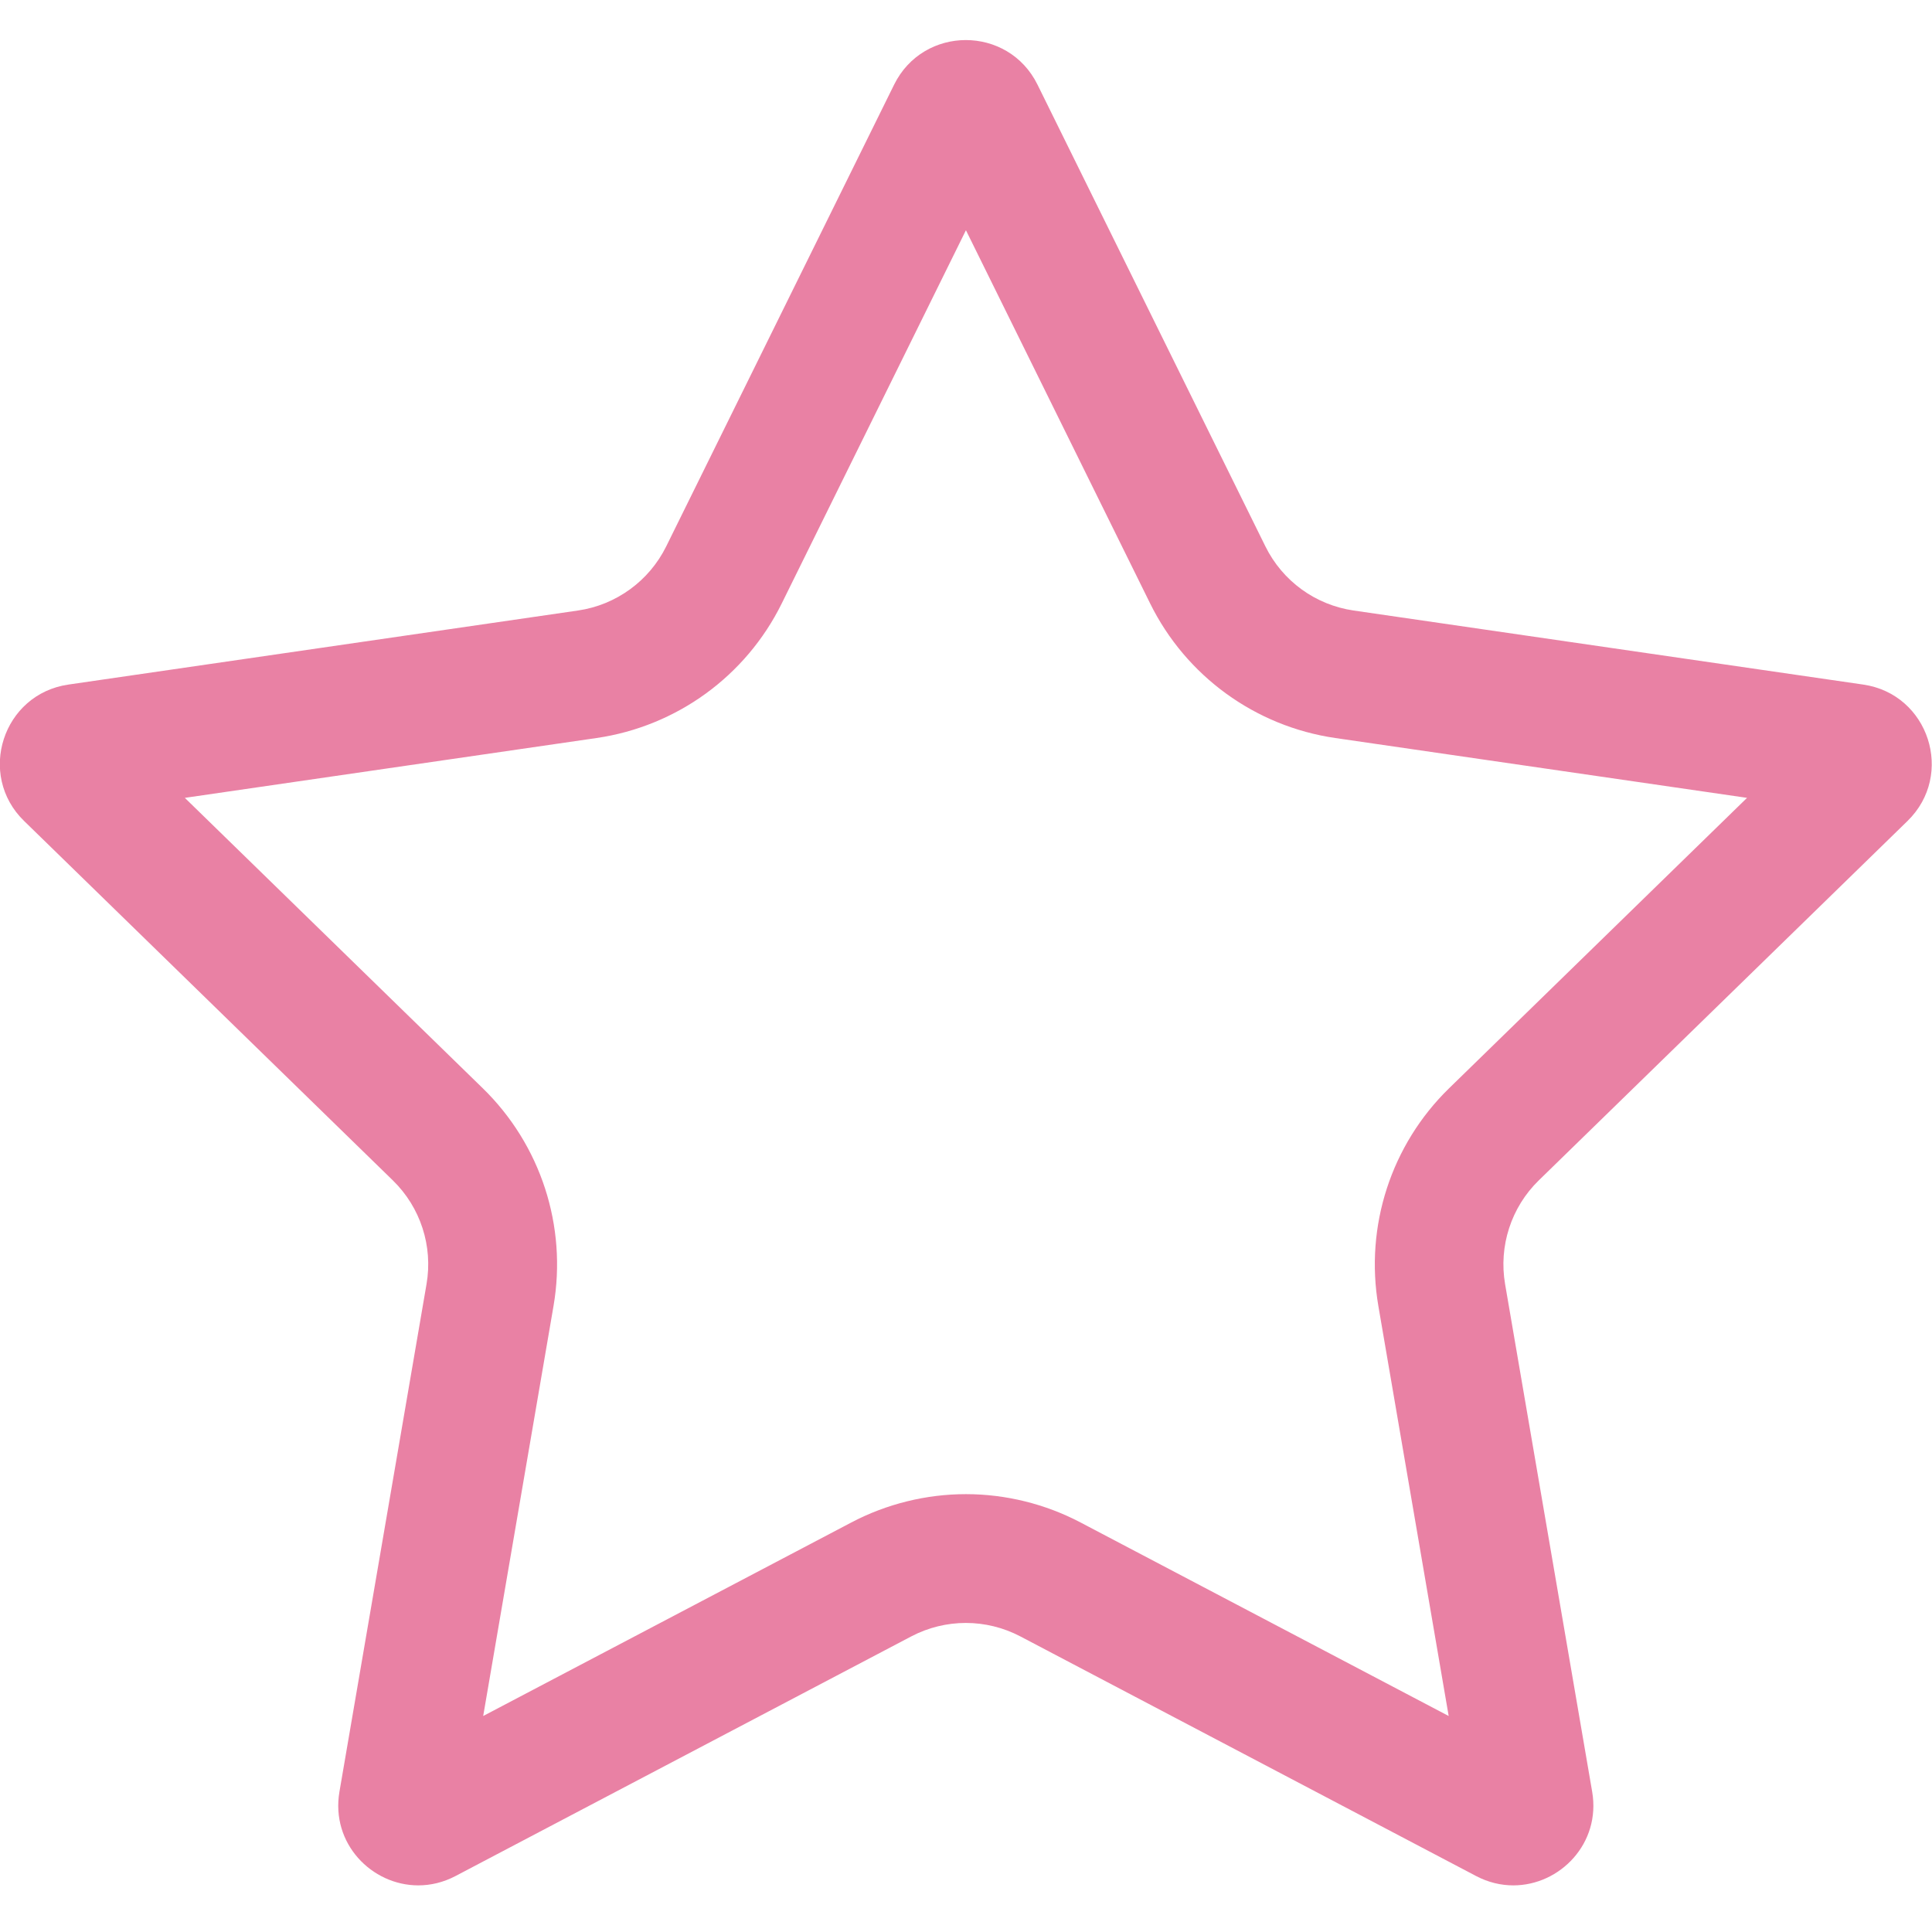
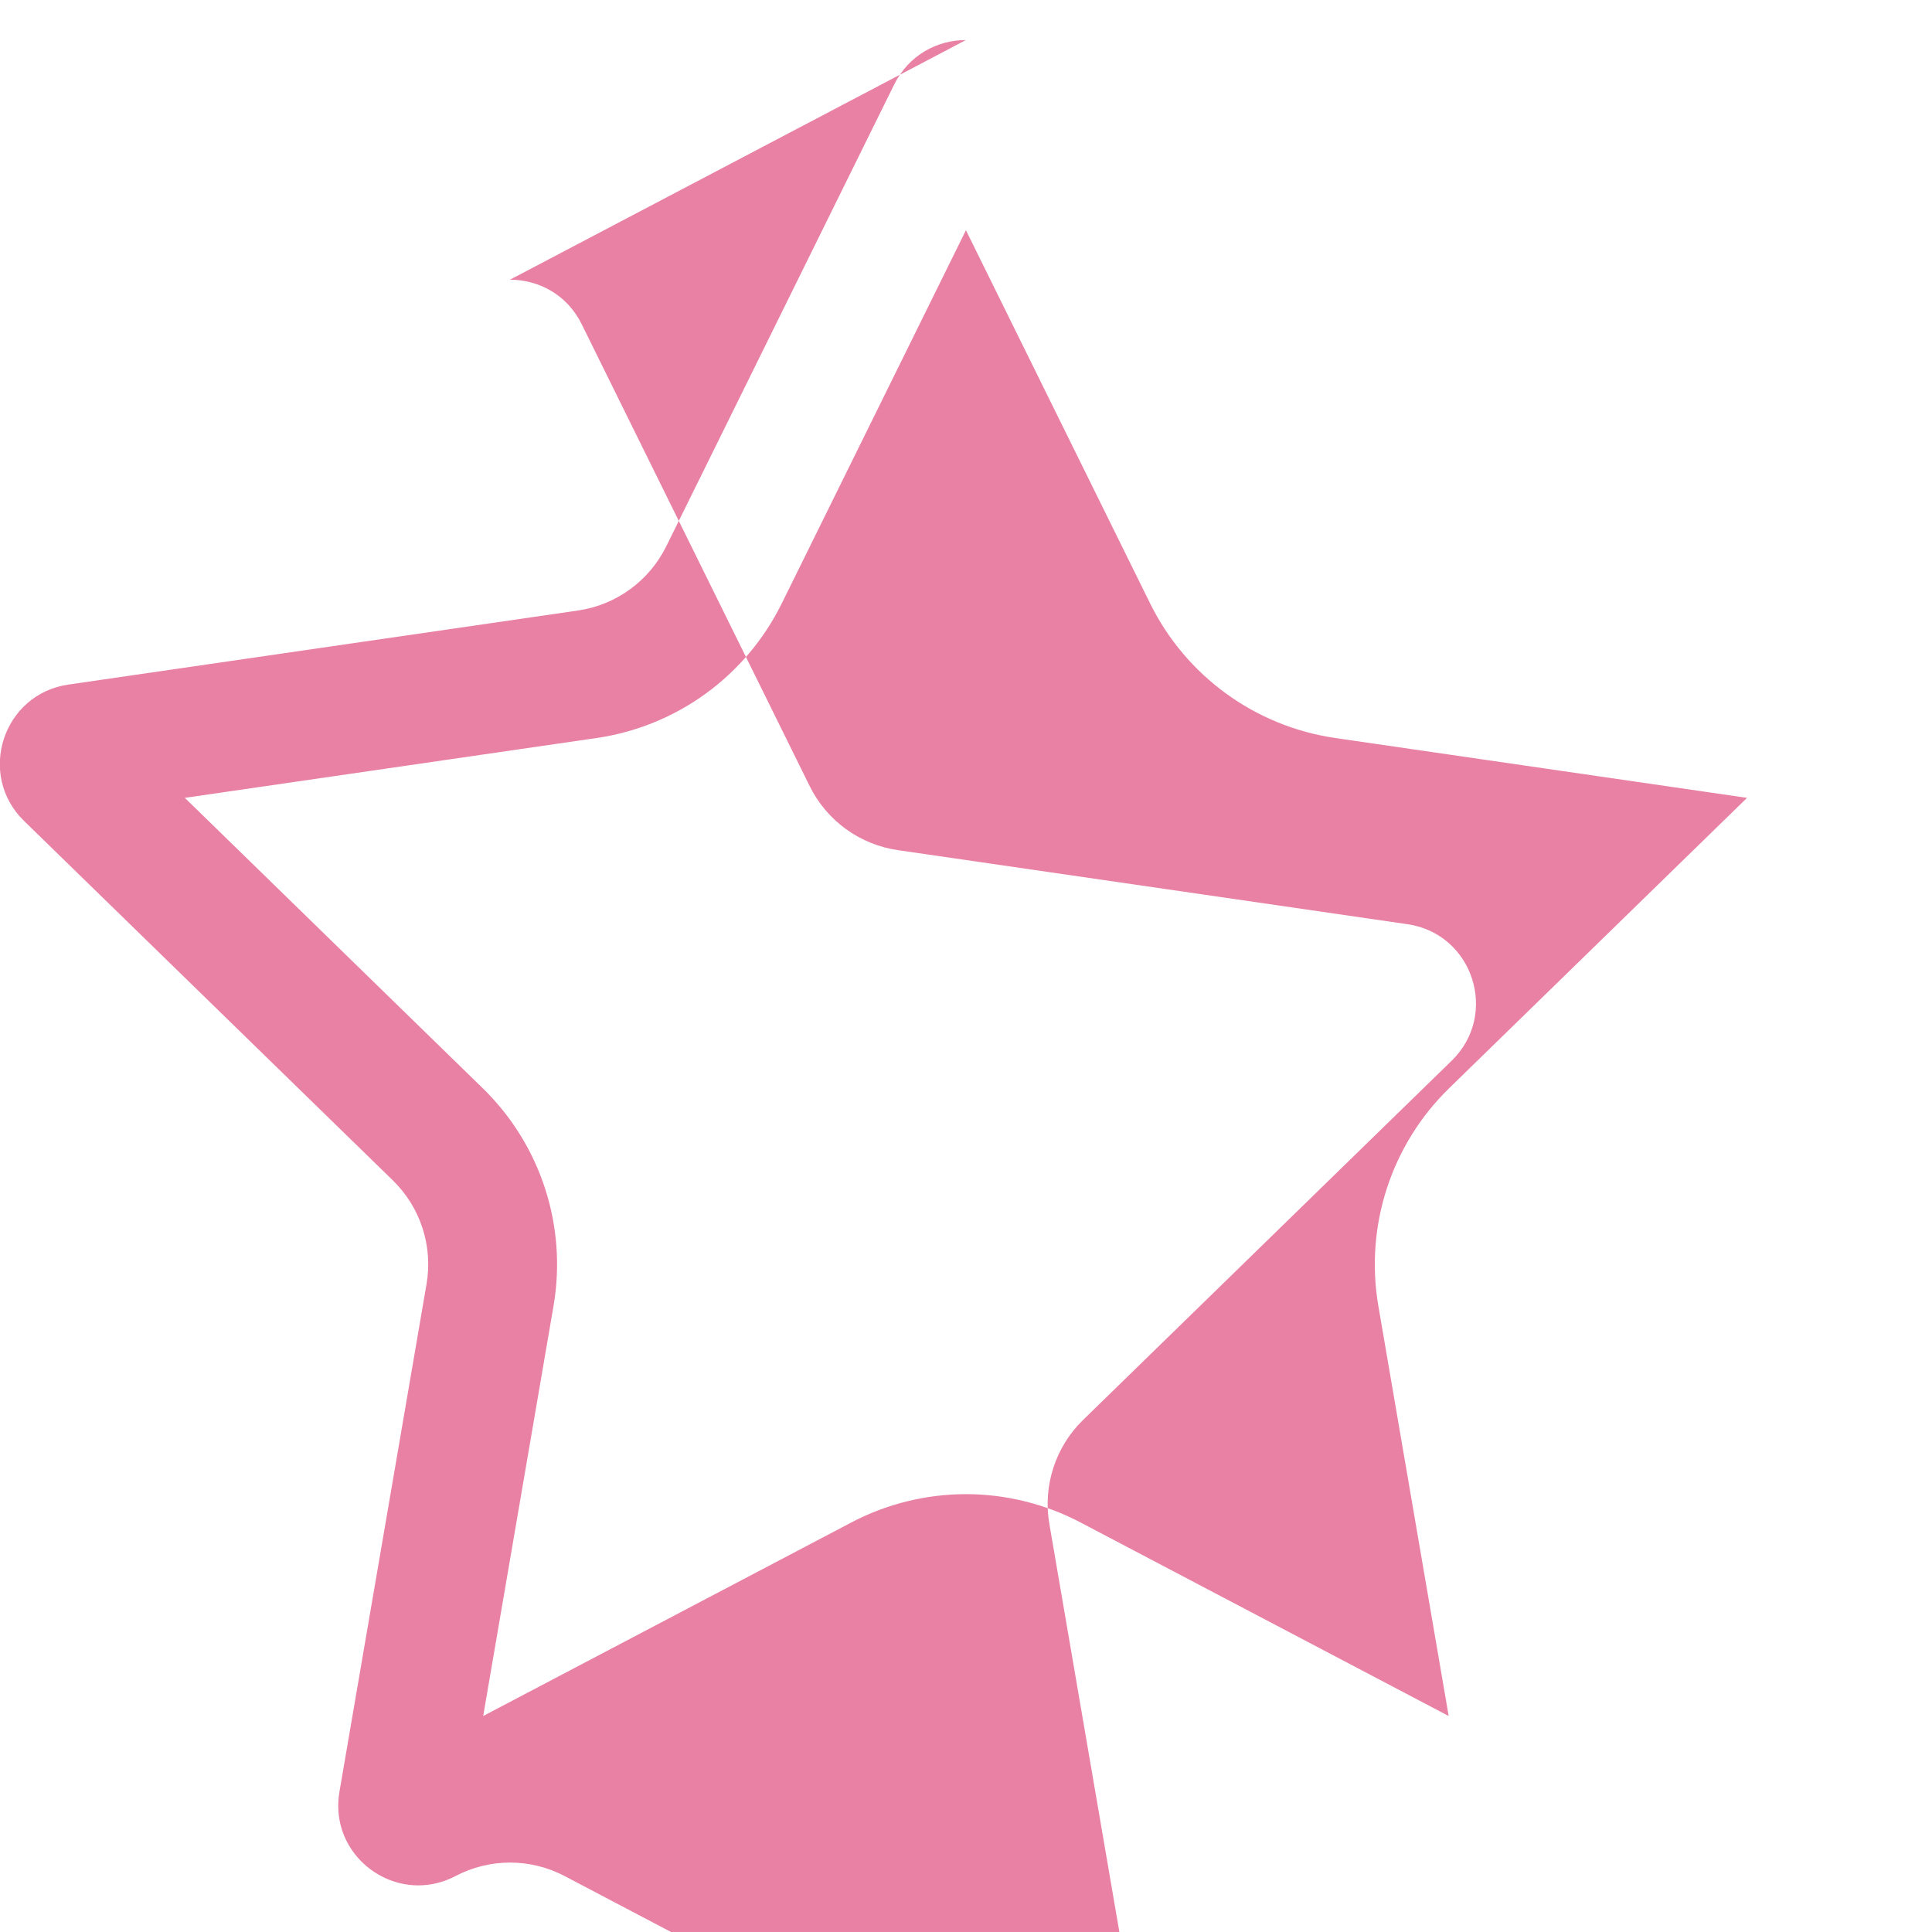
<svg xmlns="http://www.w3.org/2000/svg" id="_レイヤー_1" data-name="レイヤー 1" viewBox="0 0 30 30">
  <defs>
    <style>
      .cls-1 {
        fill: #e981a4;
        stroke-width: 0px;
      }
    </style>
  </defs>
-   <path class="cls-1" d="m15,3.577l2.859,5.793c.557,1.128,1.632,1.909,2.876,2.09l6.393.929-4.626,4.509c-.901.878-1.311,2.142-1.099,3.381l1.092,6.367-5.718-3.006c-.546-.287-1.161-.439-1.778-.439s-1.232.152-1.778.439l-5.718,3.006,1.092-6.367c.213-1.239-.198-2.503-1.099-3.381l-4.626-4.509,6.393-.929c1.244-.181,2.32-.962,2.876-2.09l2.859-5.793m0-2.955c-.443,0-.886.231-1.114.692l-3.539,7.17c-.265.537-.778.91-1.37.996l-7.913,1.15c-1.019.148-1.425,1.4-.688,2.118l5.726,5.581c.429.418.625,1.021.523,1.611l-1.352,7.881c-.138.803.5,1.455,1.224,1.455.191,0,.388-.045.578-.145l7.077-3.721c.265-.139.556-.209.847-.209s.582.07.847.209l7.077,3.721c.19.1.387.145.578.145.724,0,1.362-.652,1.224-1.455l-1.352-7.881c-.101-.59.094-1.193.523-1.611l5.726-5.581c.737-.719.33-1.97-.688-2.118l-7.913-1.15c-.593-.086-1.105-.458-1.37-.996l-3.539-7.17c-.228-.462-.671-.692-1.114-.692h0Z" />
+   <path class="cls-1" d="m15,3.577l2.859,5.793c.557,1.128,1.632,1.909,2.876,2.09l6.393.929-4.626,4.509c-.901.878-1.311,2.142-1.099,3.381l1.092,6.367-5.718-3.006c-.546-.287-1.161-.439-1.778-.439s-1.232.152-1.778.439l-5.718,3.006,1.092-6.367c.213-1.239-.198-2.503-1.099-3.381l-4.626-4.509,6.393-.929c1.244-.181,2.32-.962,2.876-2.09l2.859-5.793m0-2.955c-.443,0-.886.231-1.114.692l-3.539,7.17c-.265.537-.778.91-1.37.996l-7.913,1.15c-1.019.148-1.425,1.4-.688,2.118l5.726,5.581c.429.418.625,1.021.523,1.611l-1.352,7.881c-.138.803.5,1.455,1.224,1.455.191,0,.388-.045.578-.145c.265-.139.556-.209.847-.209s.582.07.847.209l7.077,3.721c.19.1.387.145.578.145.724,0,1.362-.652,1.224-1.455l-1.352-7.881c-.101-.59.094-1.193.523-1.611l5.726-5.581c.737-.719.33-1.97-.688-2.118l-7.913-1.15c-.593-.086-1.105-.458-1.37-.996l-3.539-7.17c-.228-.462-.671-.692-1.114-.692h0Z" />
</svg>